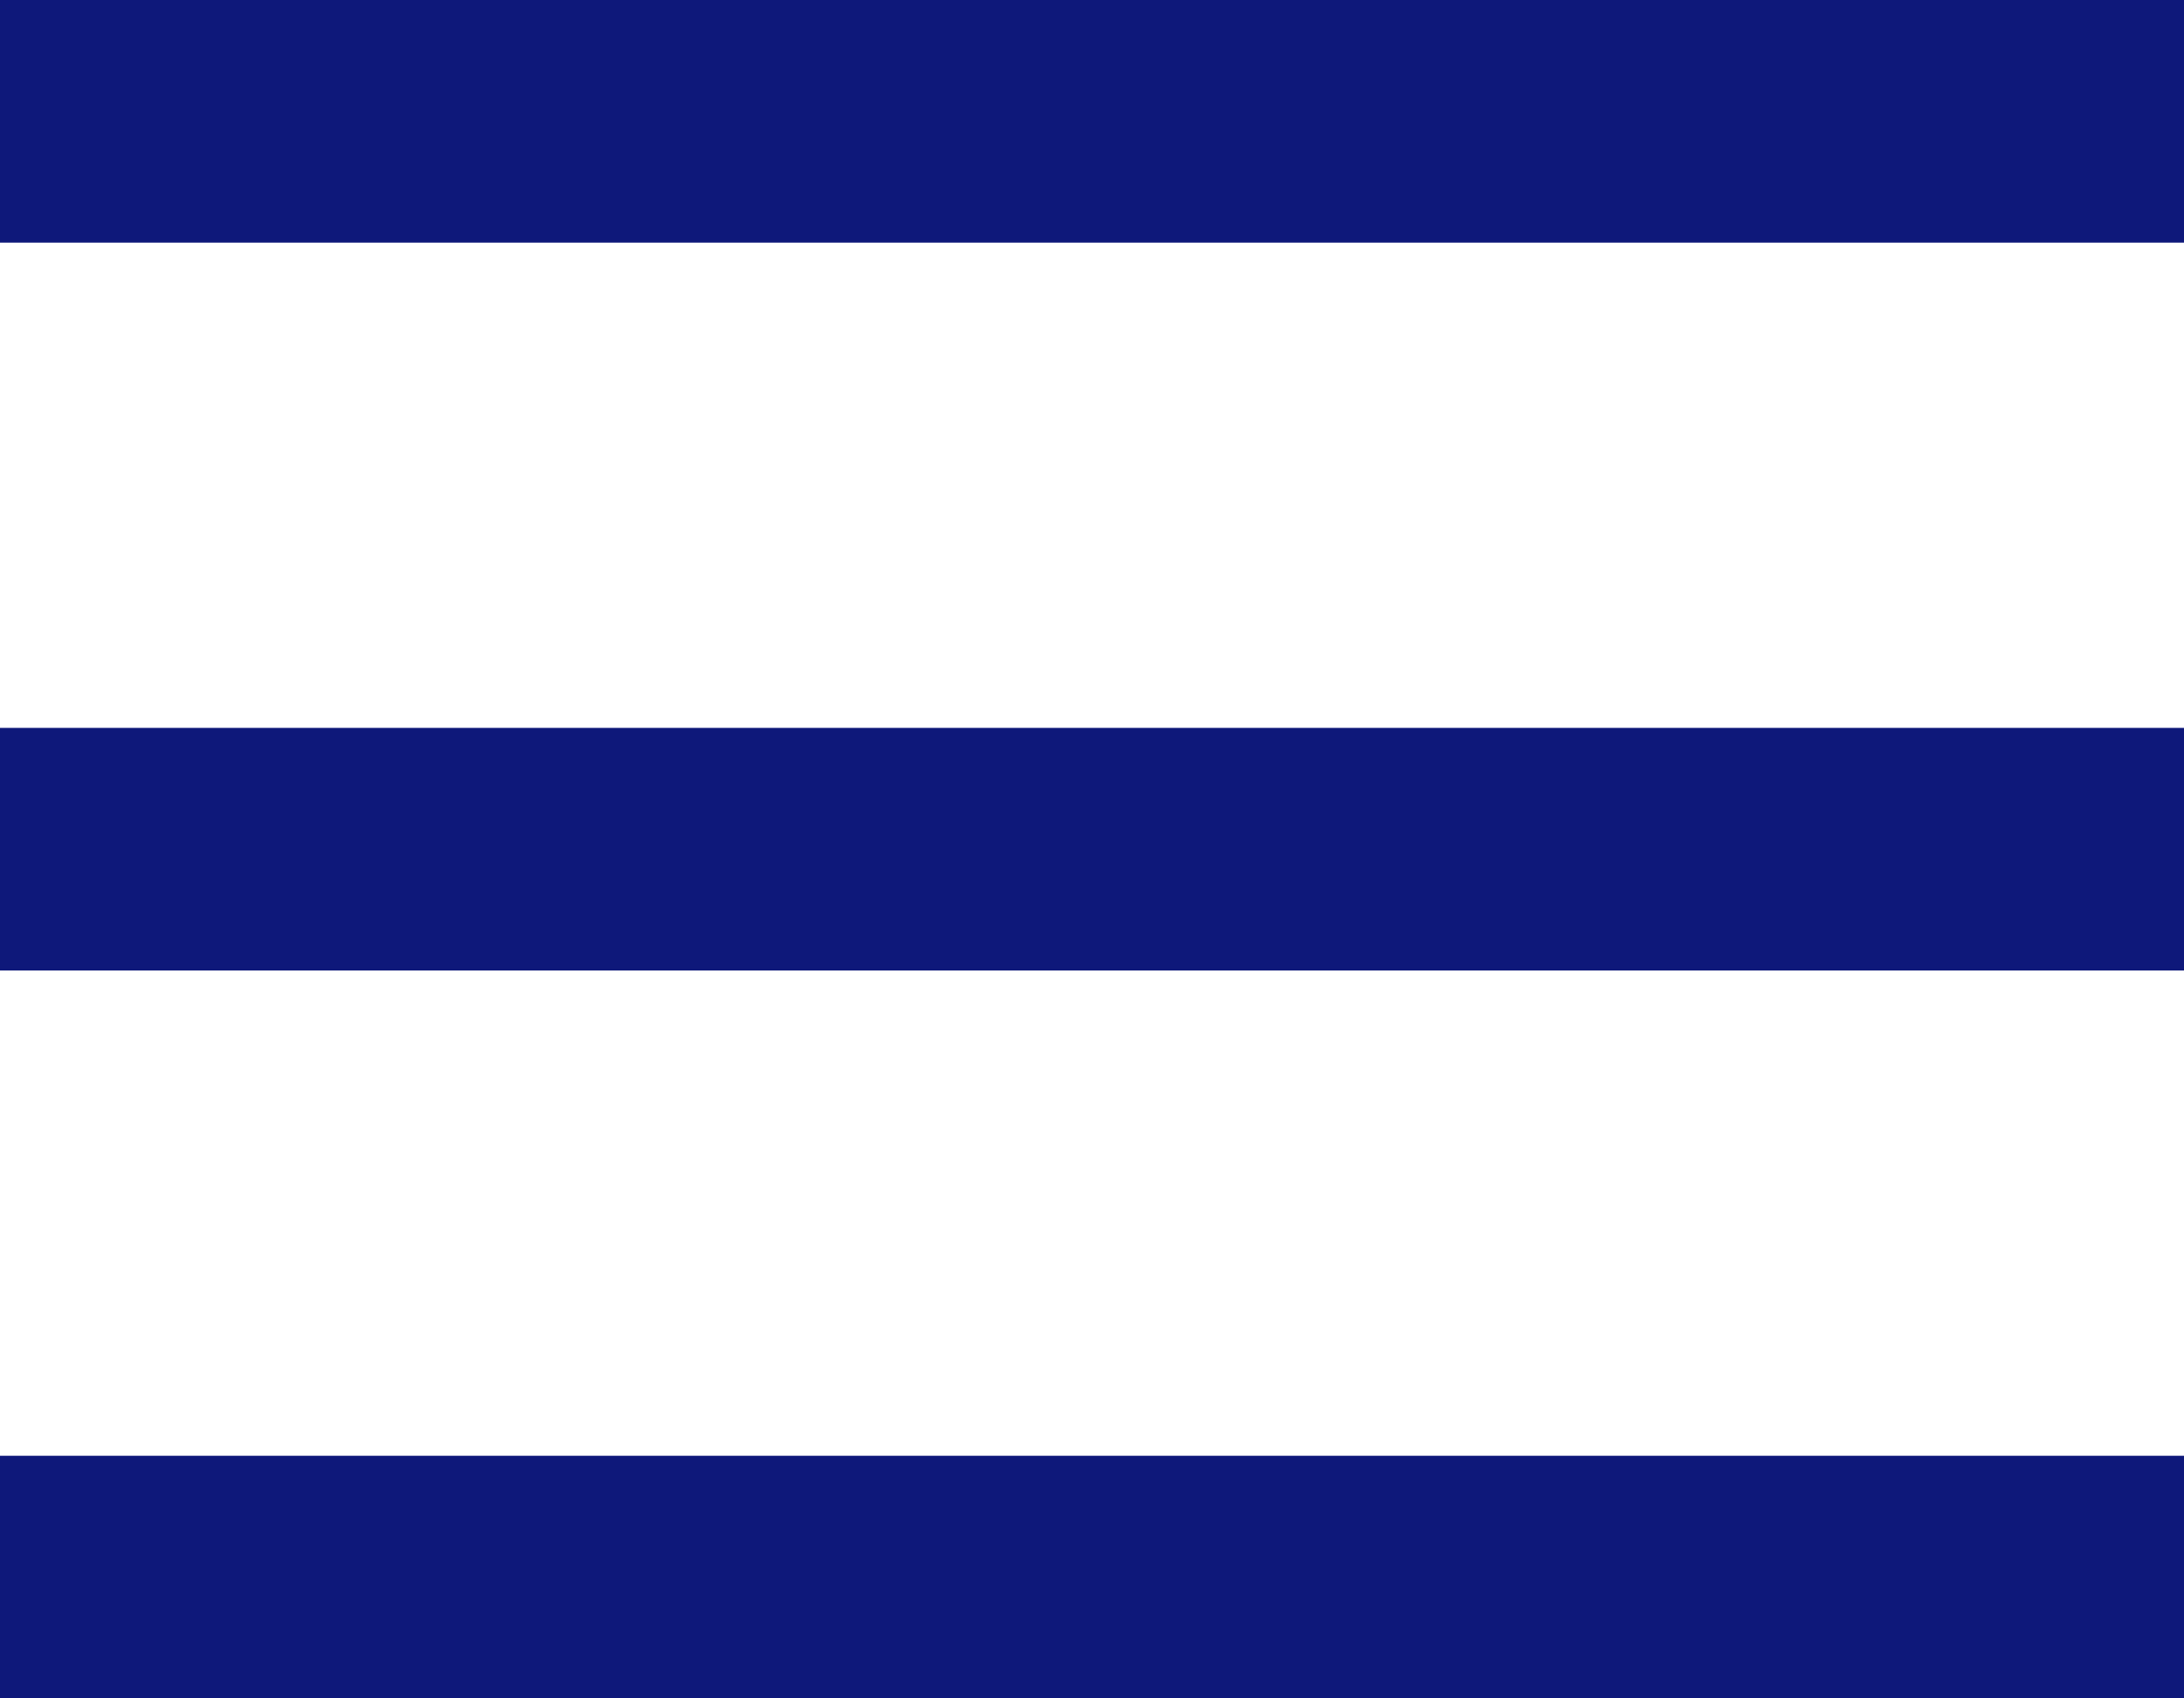
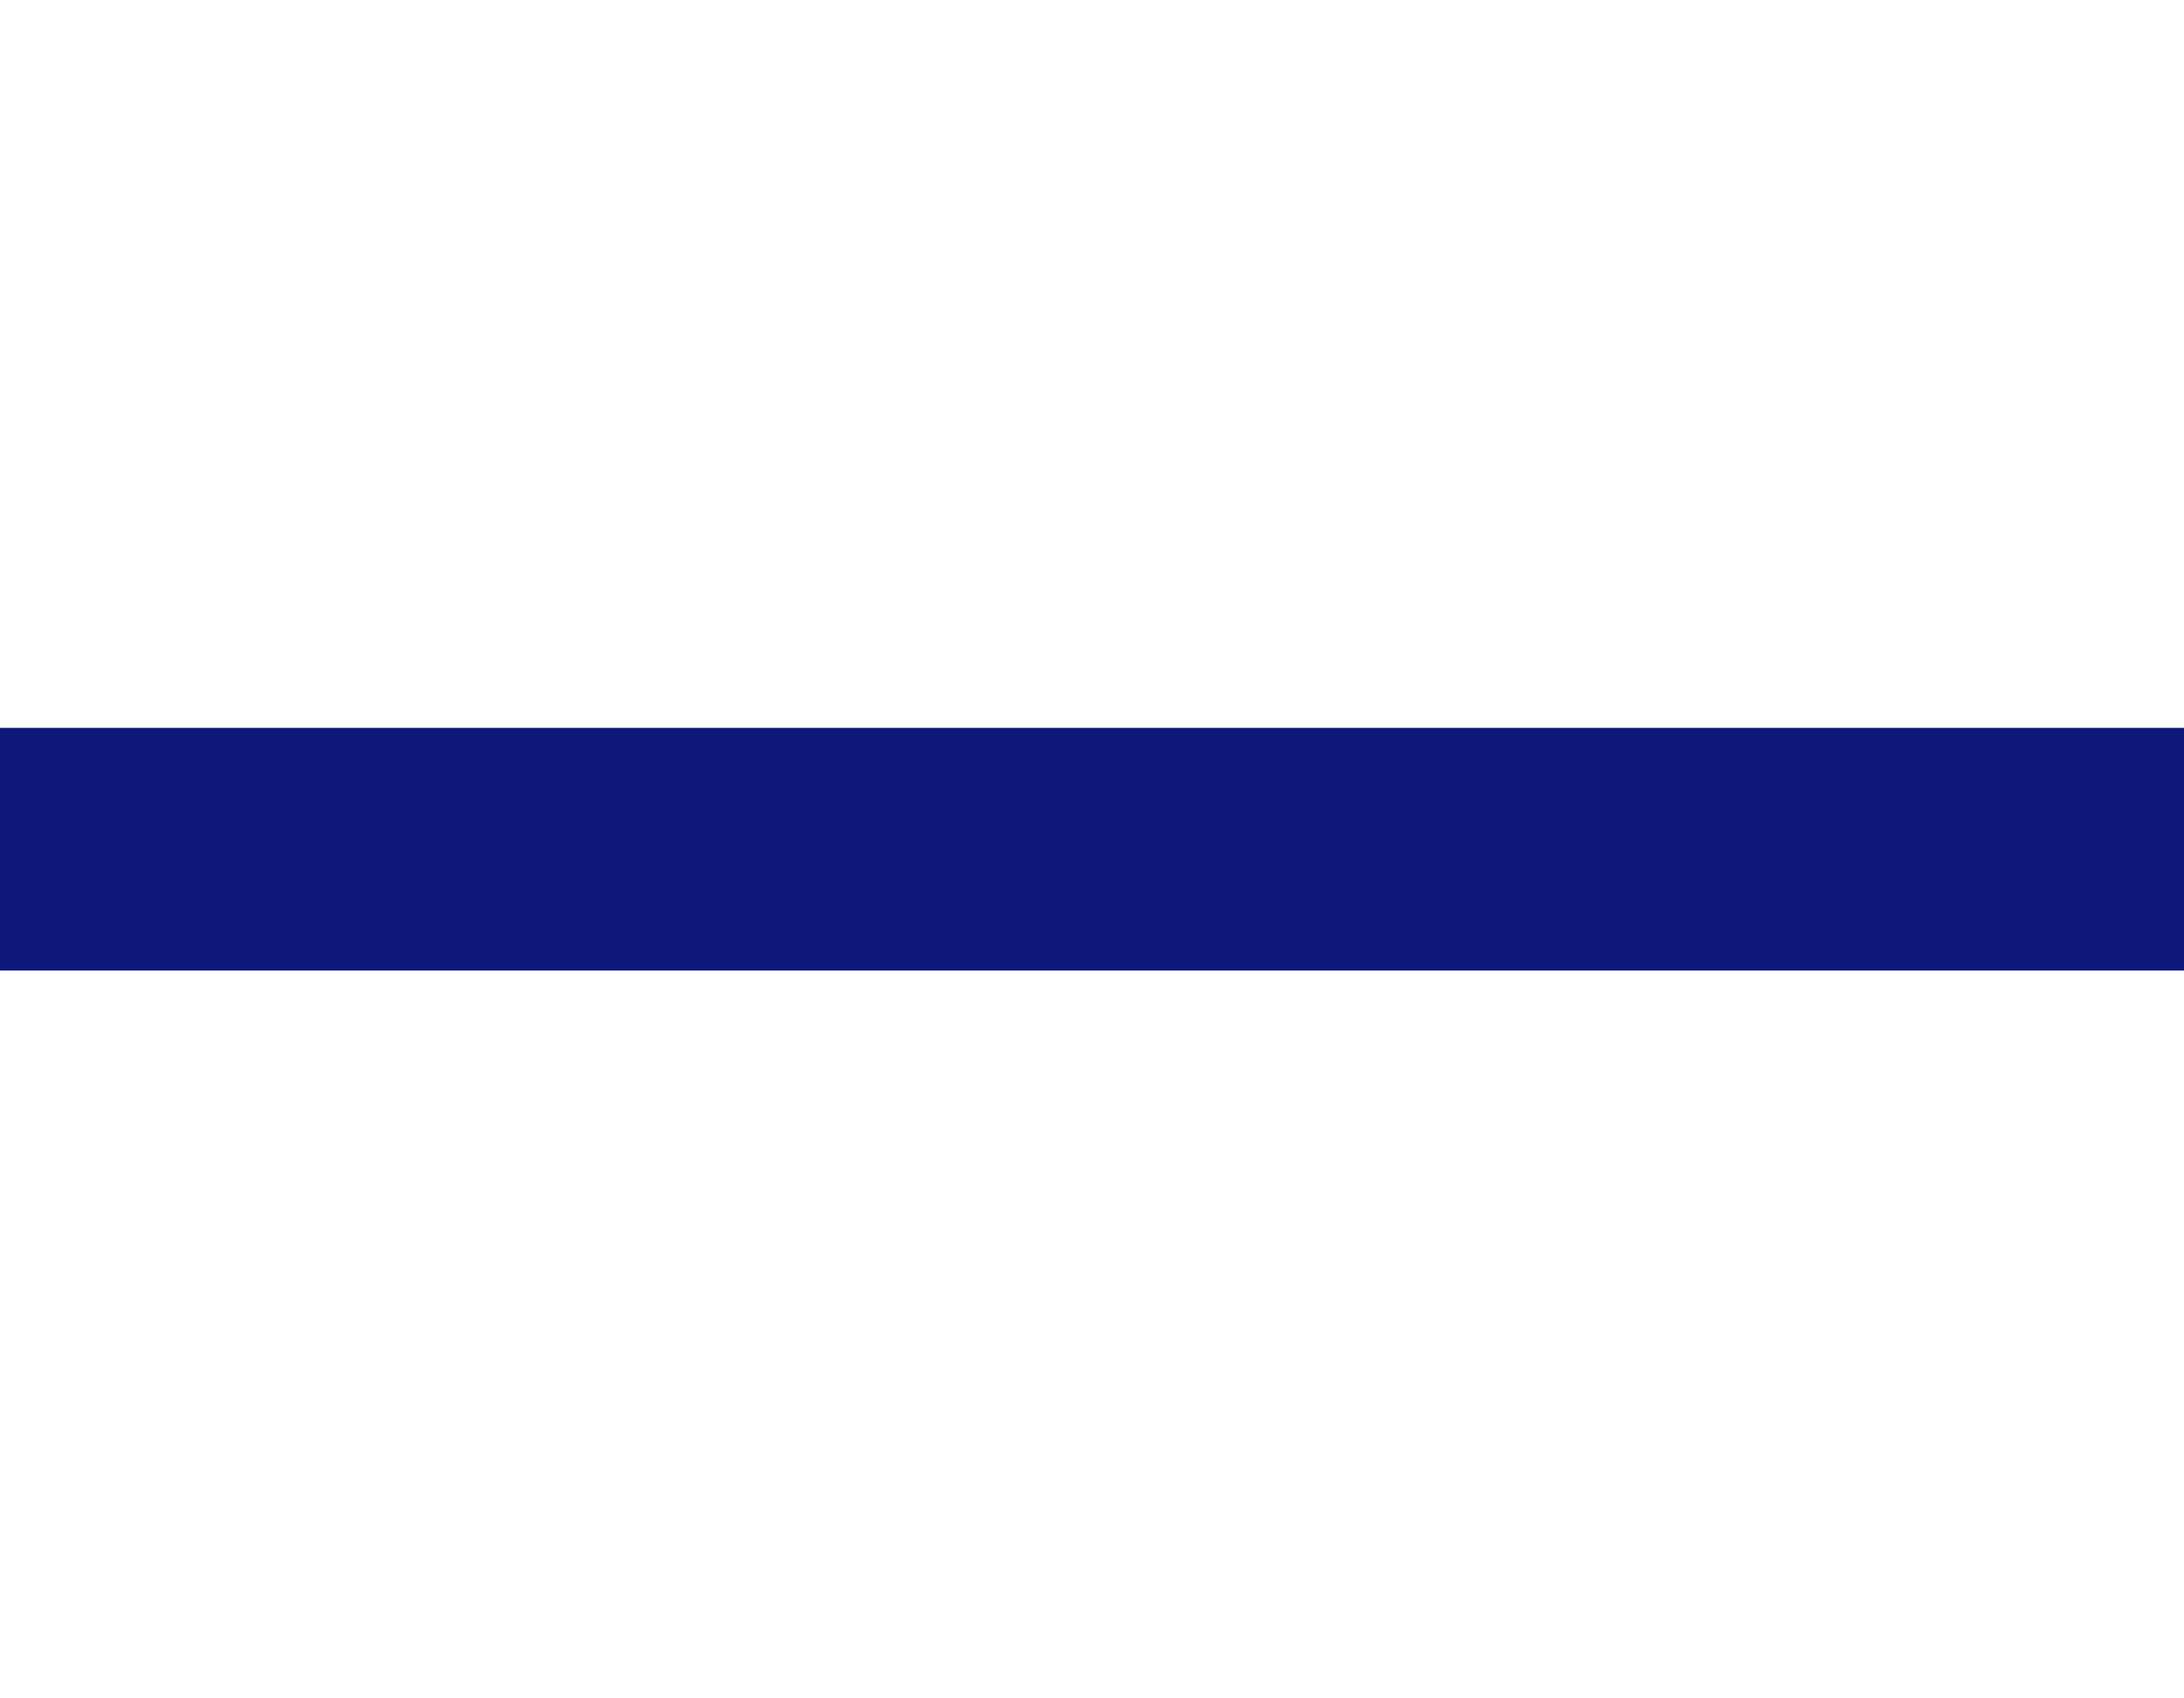
<svg xmlns="http://www.w3.org/2000/svg" id="Layer_1" viewBox="0 0 18 14">
  <defs>
    <style>.cls-1{fill:#0e187a;}</style>
  </defs>
-   <rect class="cls-1" width="18" height="2" />
  <rect class="cls-1" y="6" width="18" height="2" />
-   <rect class="cls-1" y="12" width="18" height="2" />
</svg>